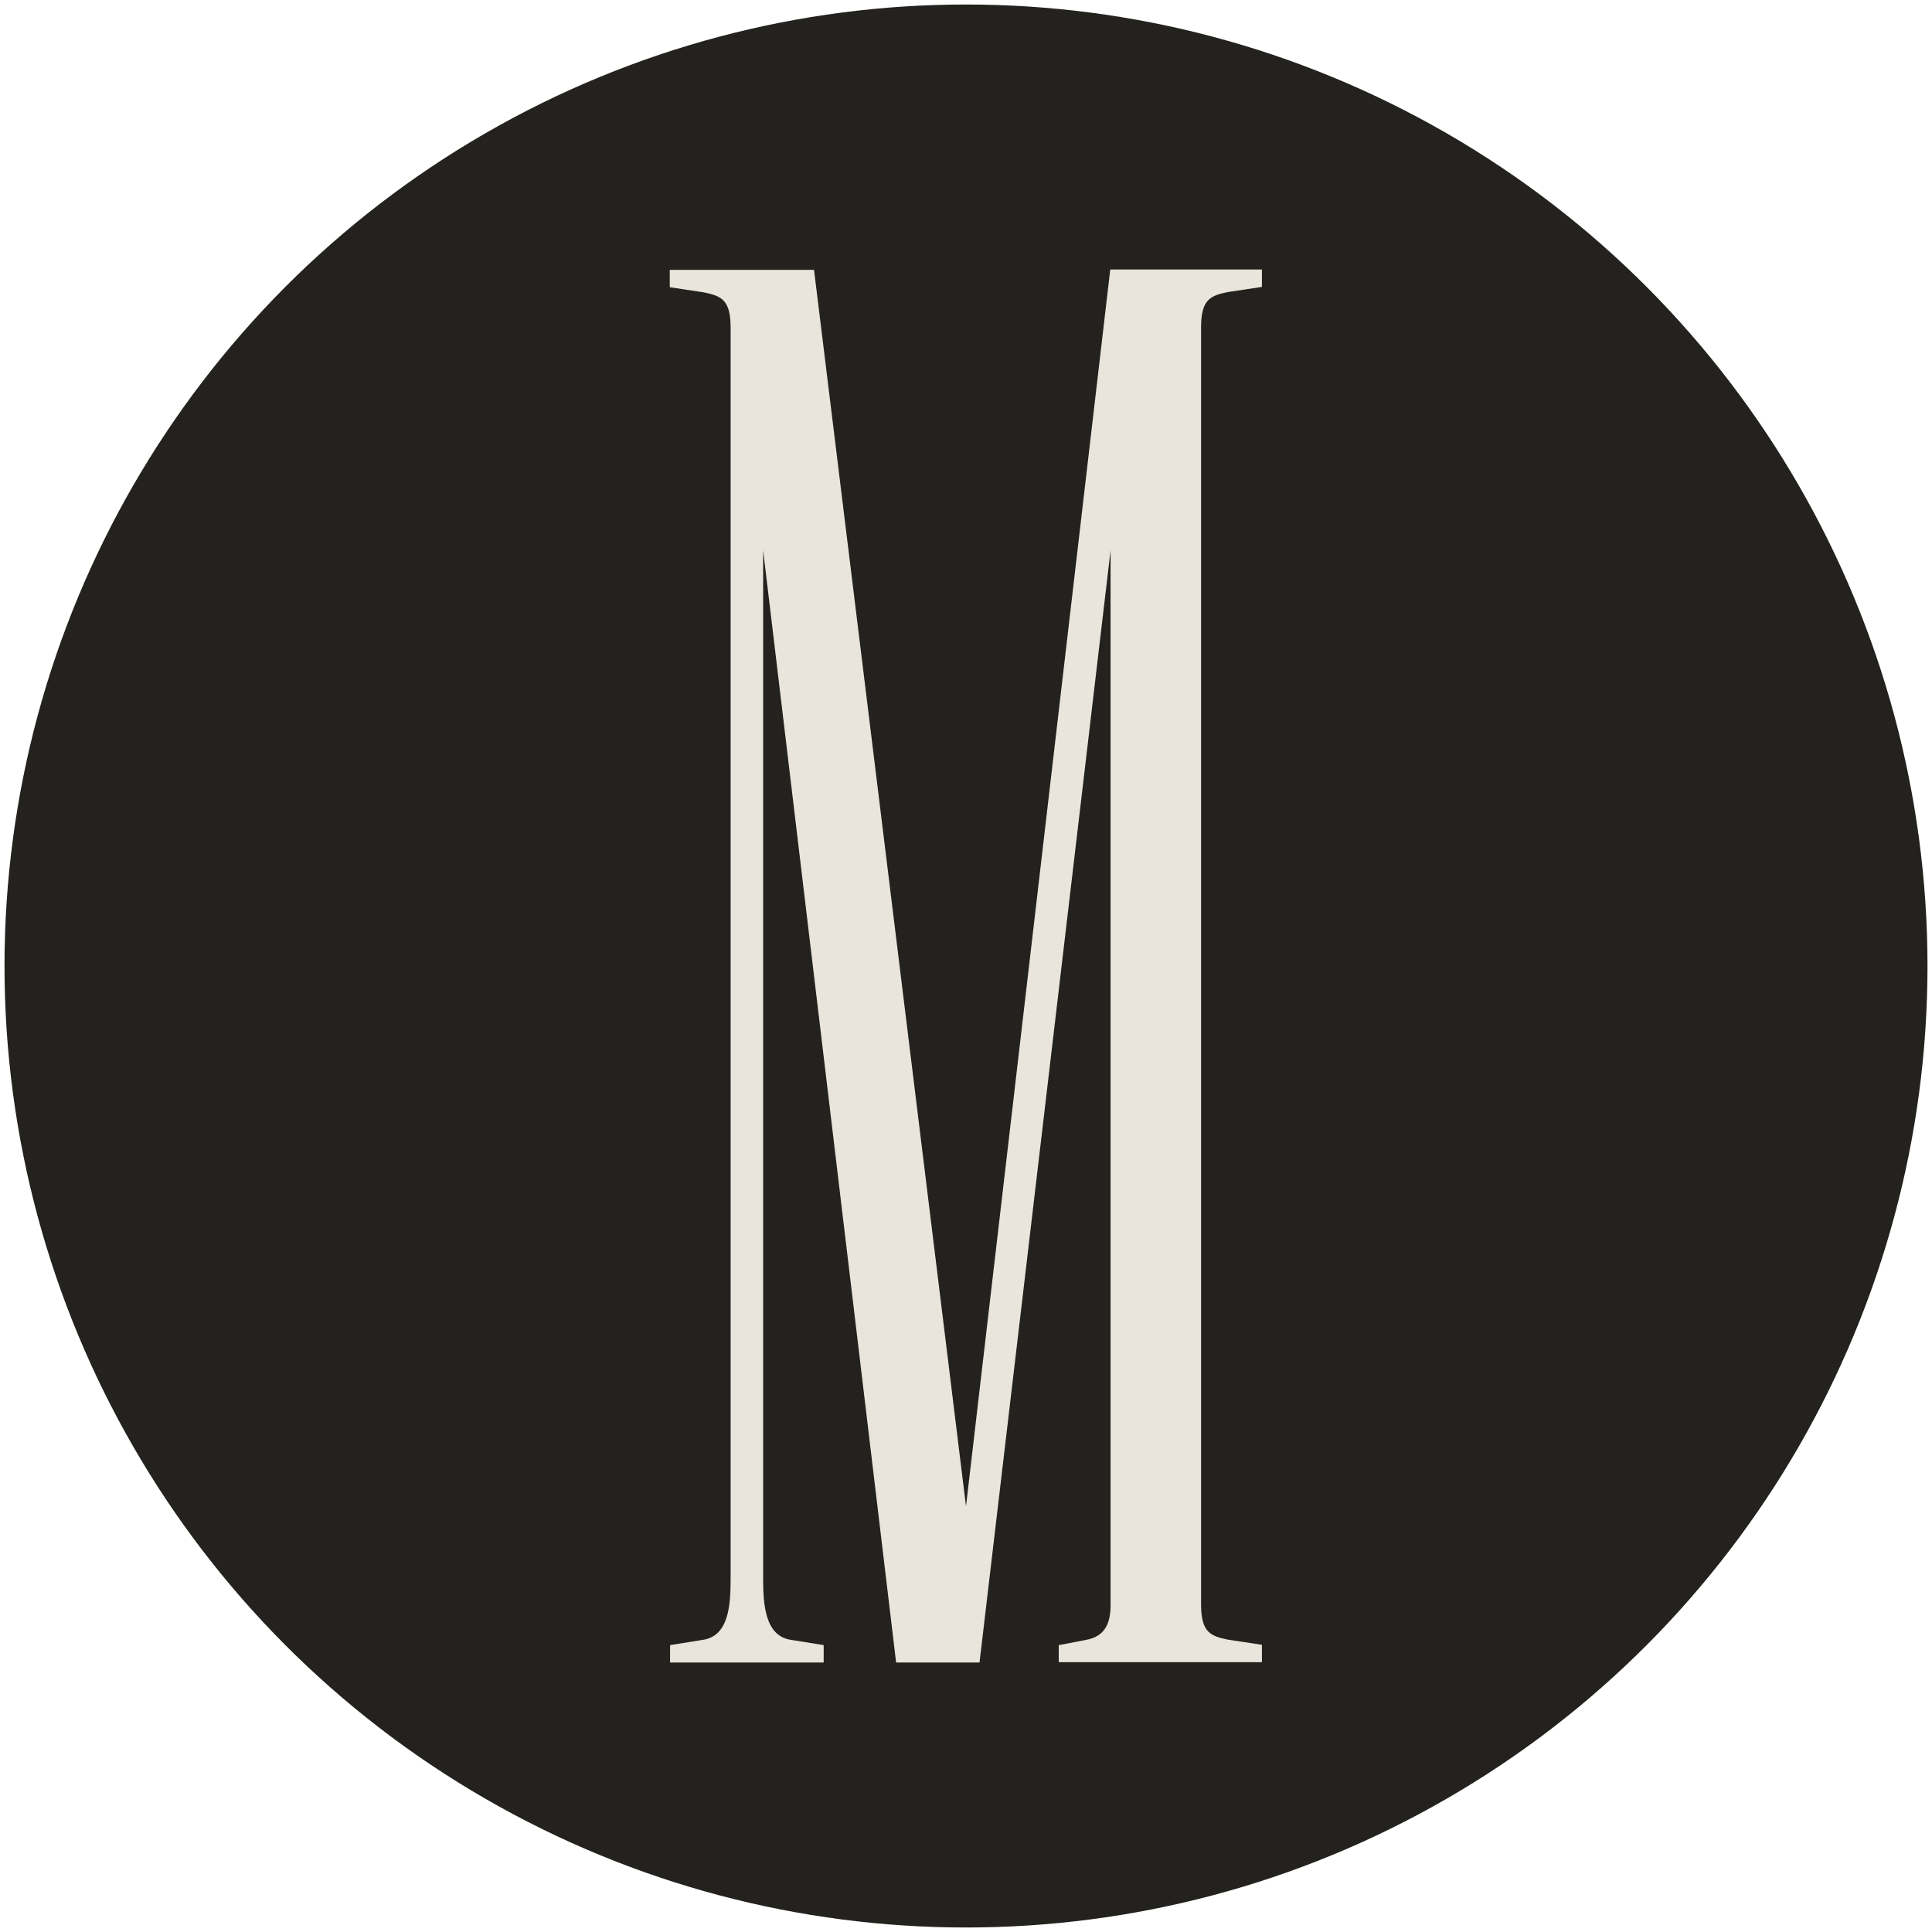
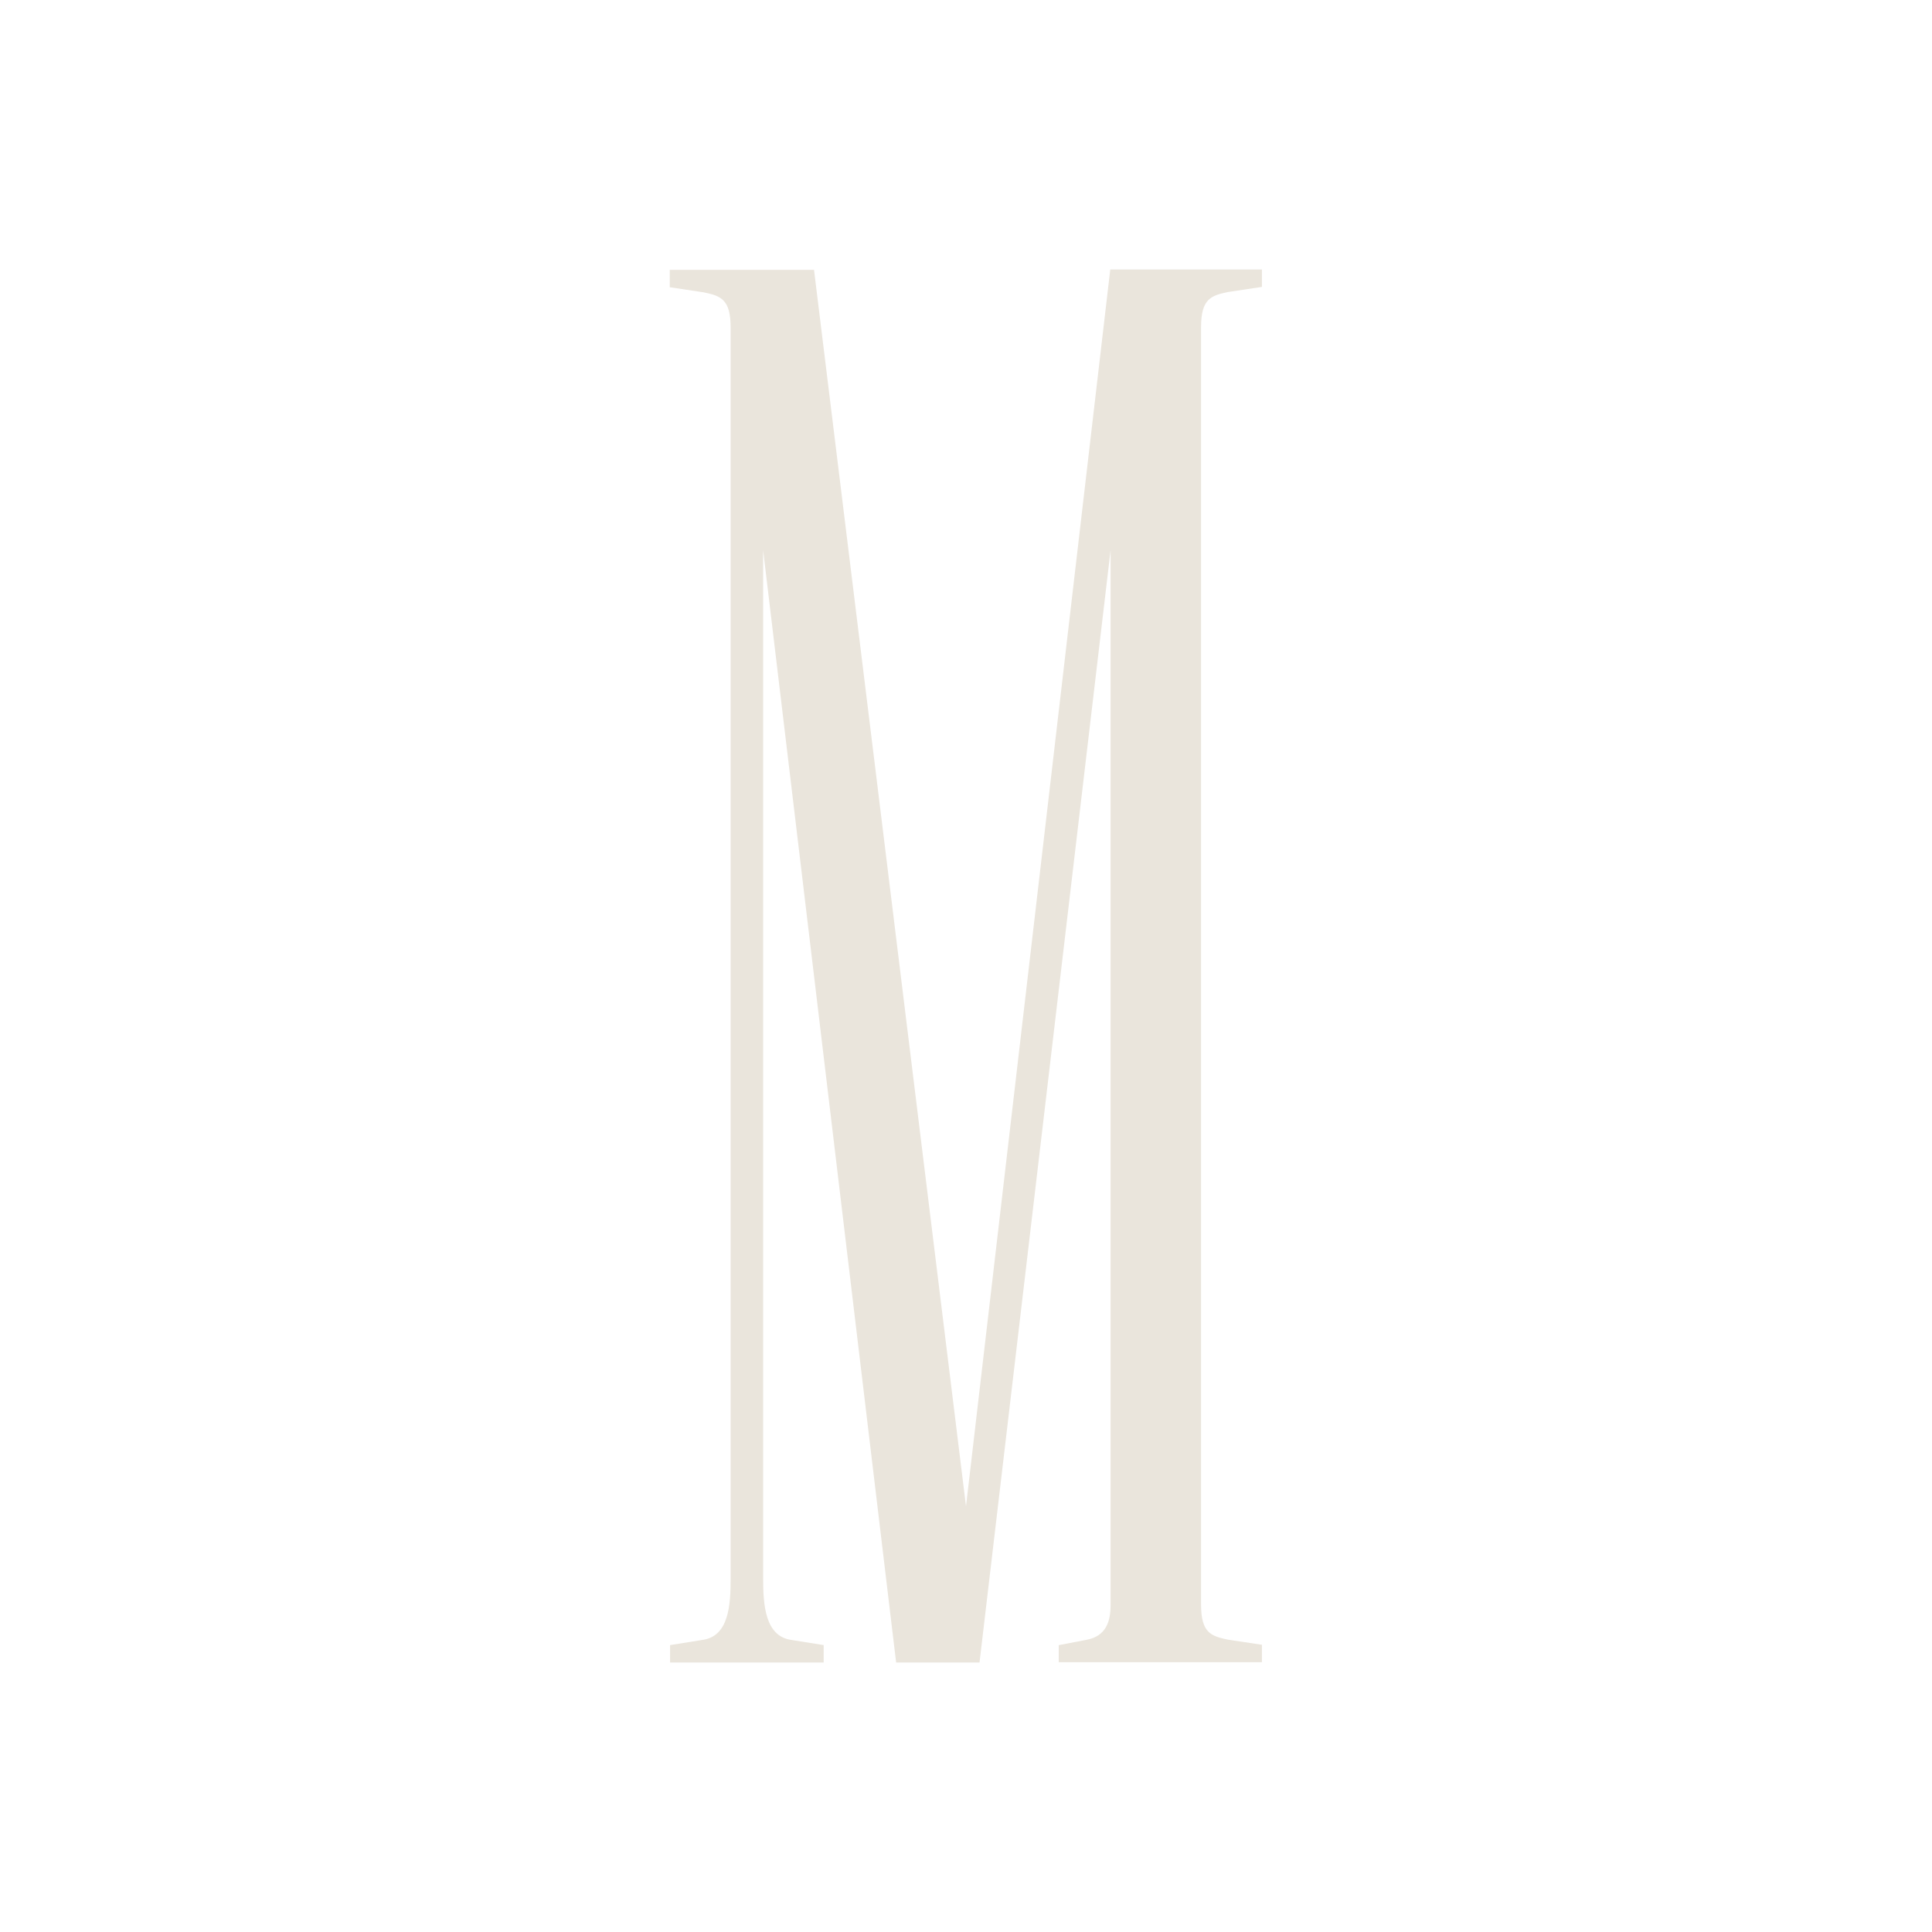
<svg xmlns="http://www.w3.org/2000/svg" xmlns:xlink="http://www.w3.org/1999/xlink" version="1.1" id="Слой_1" x="0px" y="0px" viewBox="0 0 600 600" style="enable-background:new 0 0 600 600;" xml:space="preserve">
  <style type="text/css"> .st0{clip-path:url(#SVGID_00000096029969301006116410000013187622915315238308_);fill:#24221E;} .st1{fill:#EAE5DC;} </style>
  <g>
    <defs>
-       <circle id="SVGID_1_" cx="300" cy="300" r="298.6" />
-     </defs>
+       </defs>
    <clipPath id="SVGID_00000108295608618179938300000012047214750855614892_">
      <use xlink:href="#SVGID_1_" style="overflow:visible;" />
    </clipPath>
-     <rect x="1.4" y="1.4" style="clip-path:url(#SVGID_00000108295608618179938300000012047214750855614892_);fill:#24221E;" width="597.2" height="597.2" />
  </g>
  <g>
    <g id="Layer_1">
      <path class="st1" d="M328.9,510.9l8.3-1.6c6.5-1.1,7.7-6,7.7-10.9V170.9l-40.7,345.4h-25.9L237,170.9v319.3c0,8.2,0.6,18,8.8,19.1 l10,1.6v5.4h-47.7v-5.4l10-1.6c8.3-1.1,8.8-10.9,8.8-19.1V101.7c0-8.7-3-9.8-8.3-10.9L208,89.2v-5.4h44.8l47.2,384l44.8-384.1 h47.1v5.4l-10.6,1.6c-5.3,1.1-8.3,2.2-8.3,10.9v396.7c0,8.7,3,9.8,8.3,10.9l10.6,1.6v5.4h-63.1v-5.3H328.9z" />
    </g>
  </g>
</svg>